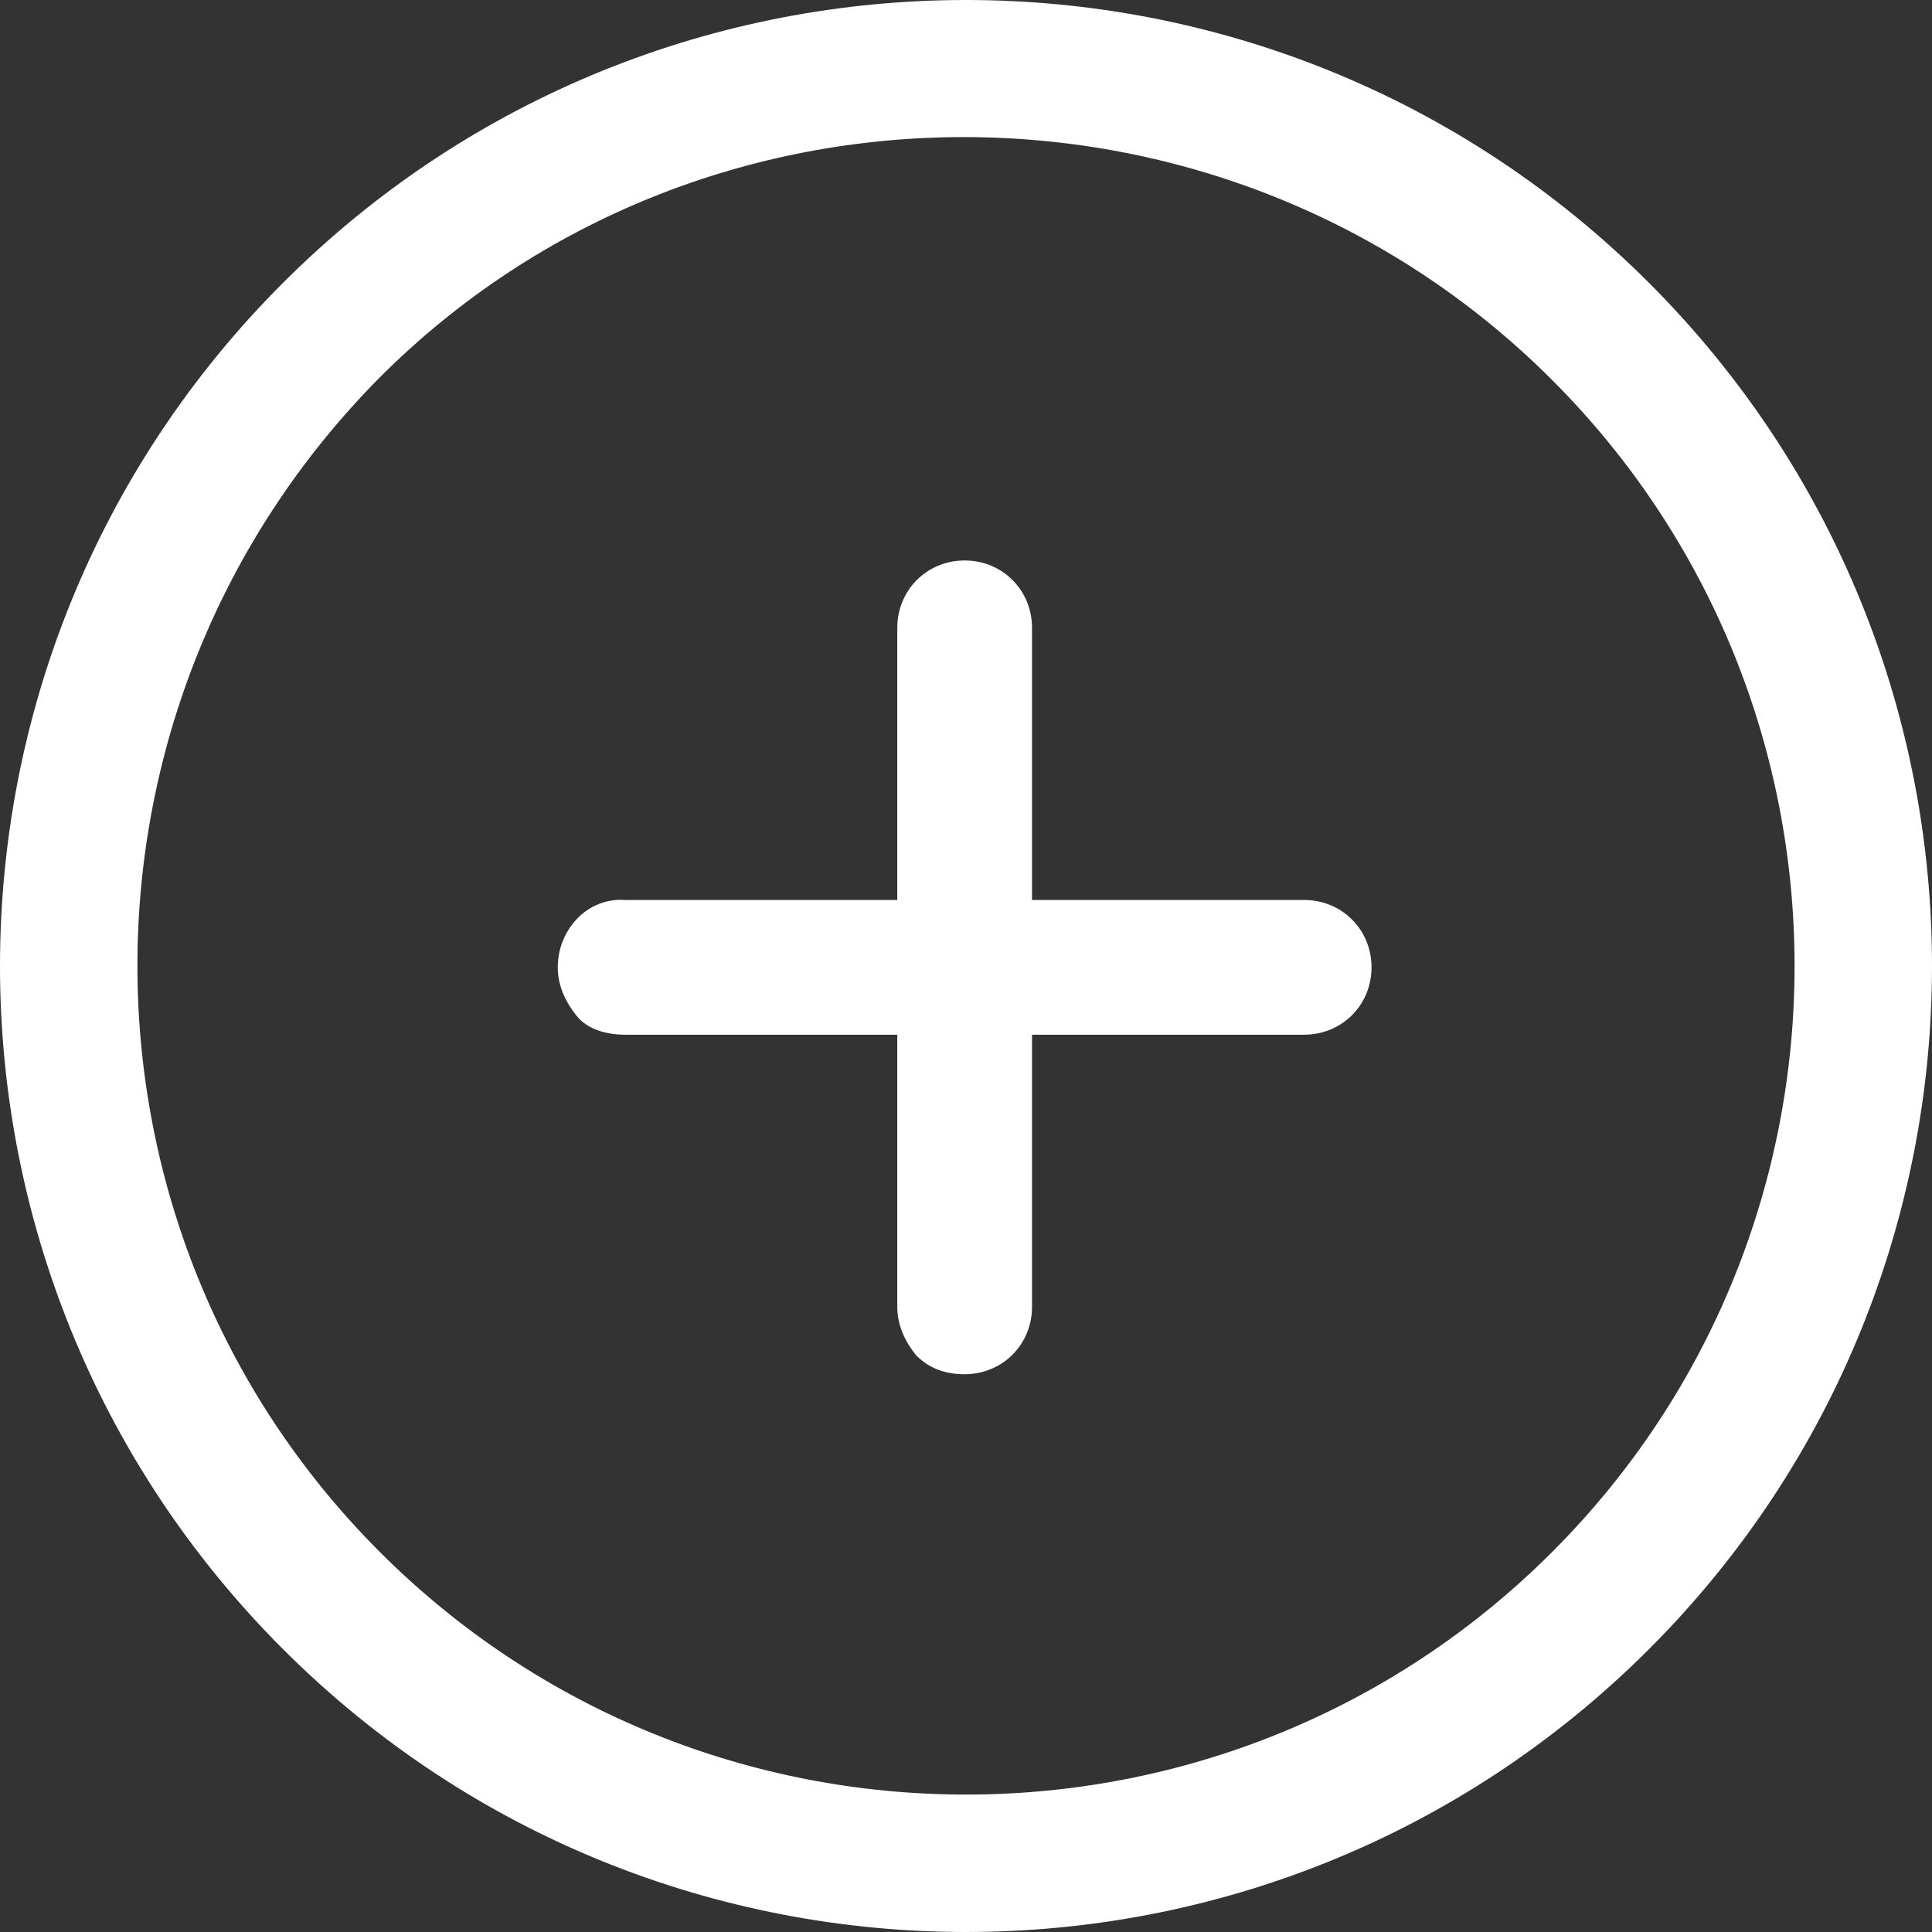
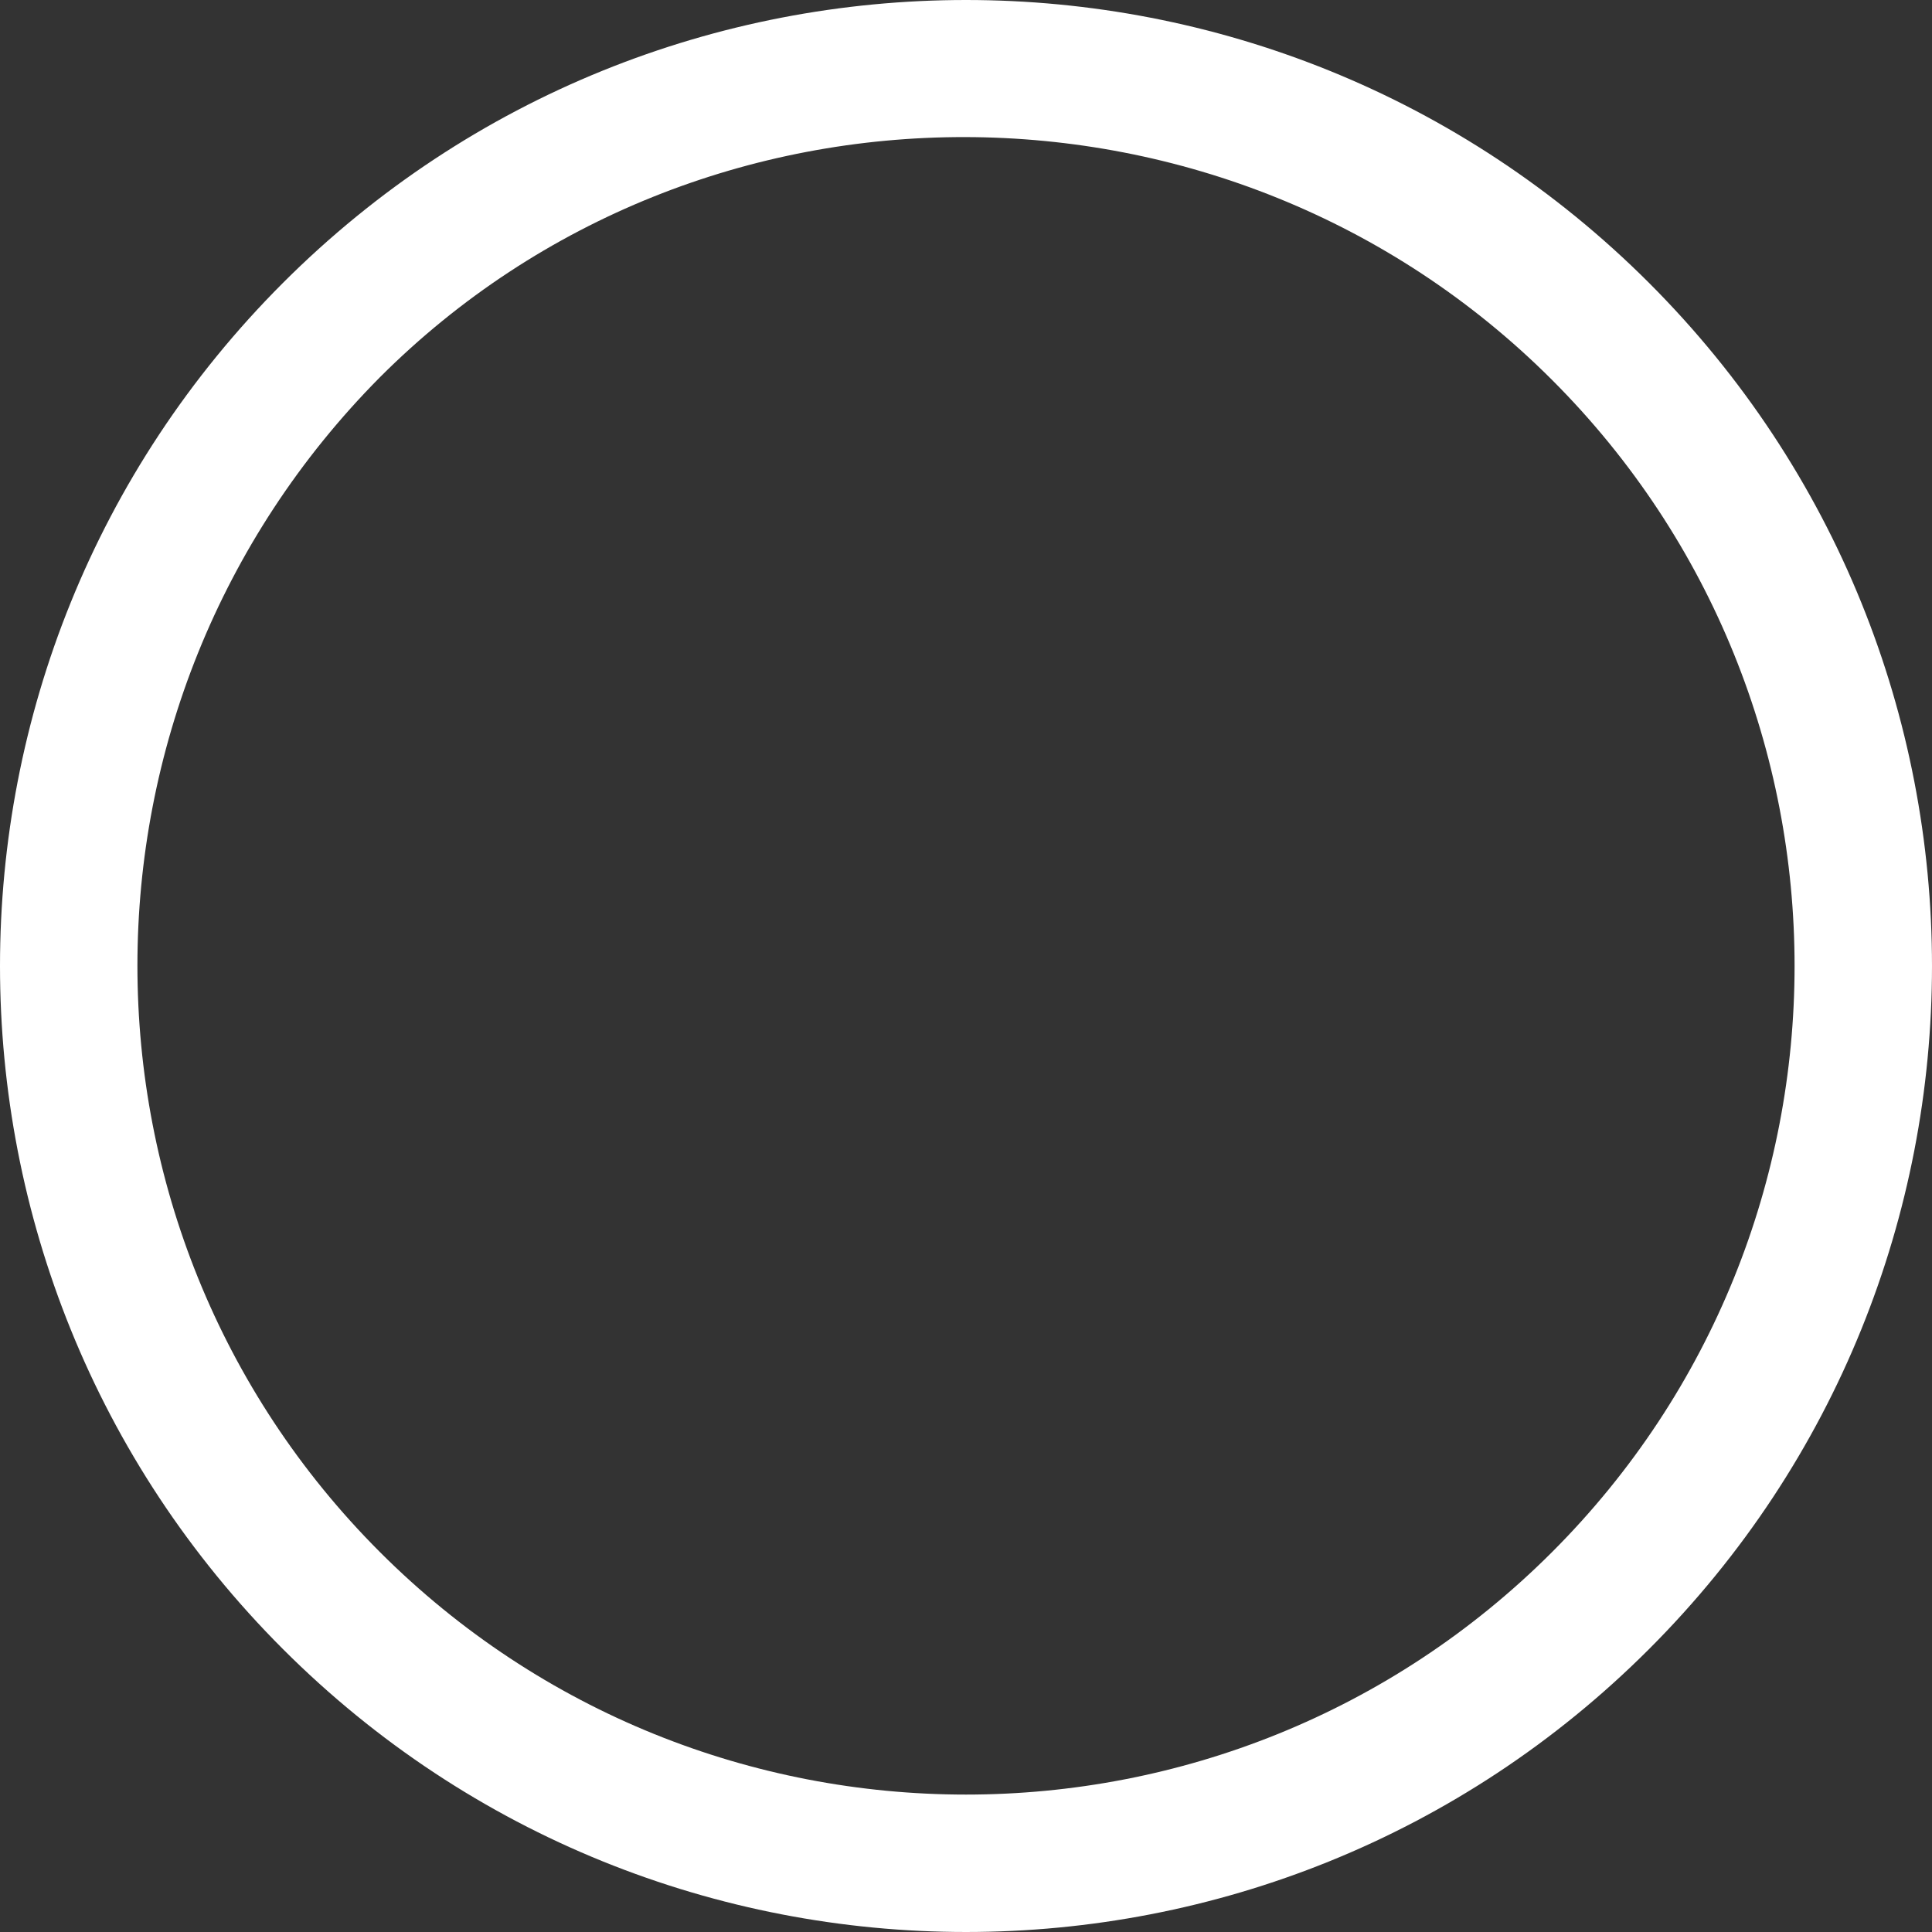
<svg xmlns="http://www.w3.org/2000/svg" version="1.1" id="Lager_1" x="0px" y="0px" style="enable-background:new 0 0 640.3 118.7;" xml:space="preserve" viewBox="335.2 27 71.7 71.7">
  <rect x="335.2" y="27" width="71.7" height="71.7" fill="#333333" stroke="none" />
  <style type="text/css">	.st0{fill:#fff;}</style>
  <g>
    <path class="st0" d="M345.7,88.2c14,14,36.7,14,50.7,0c14-14,14-36.7,0-50.7c-14-14-36.7-14-50.7,0   C331.7,51.5,331.7,74.2,345.7,88.2z M392.8,41.1c12,12,12,31.5,0,43.5c-12,12-31.5,12-43.5,0c-12-12-12-31.5,0-43.6   C361.2,29.1,380.8,29.1,392.8,41.1z" />
-     <path class="st0" d="M355.9,62.9c0,0.7,0.3,1.3,0.7,1.8s1.1,0.7,1.8,0.7l10.1,0v10.1c0,0.7,0.3,1.3,0.7,1.8   c0.5,0.5,1.1,0.7,1.8,0.7c1.4,0,2.5-1.1,2.5-2.5l0-10.1h10.1c1.4,0,2.5-1.1,2.5-2.5c0-1.4-1.1-2.5-2.5-2.5h-10.1l0-10.1   c0-1.4-1.1-2.5-2.5-2.5c-1.4,0-2.5,1.1-2.5,2.5v10.1l-10.1,0C357,60.3,355.9,61.5,355.9,62.9z" />
  </g>
</svg>